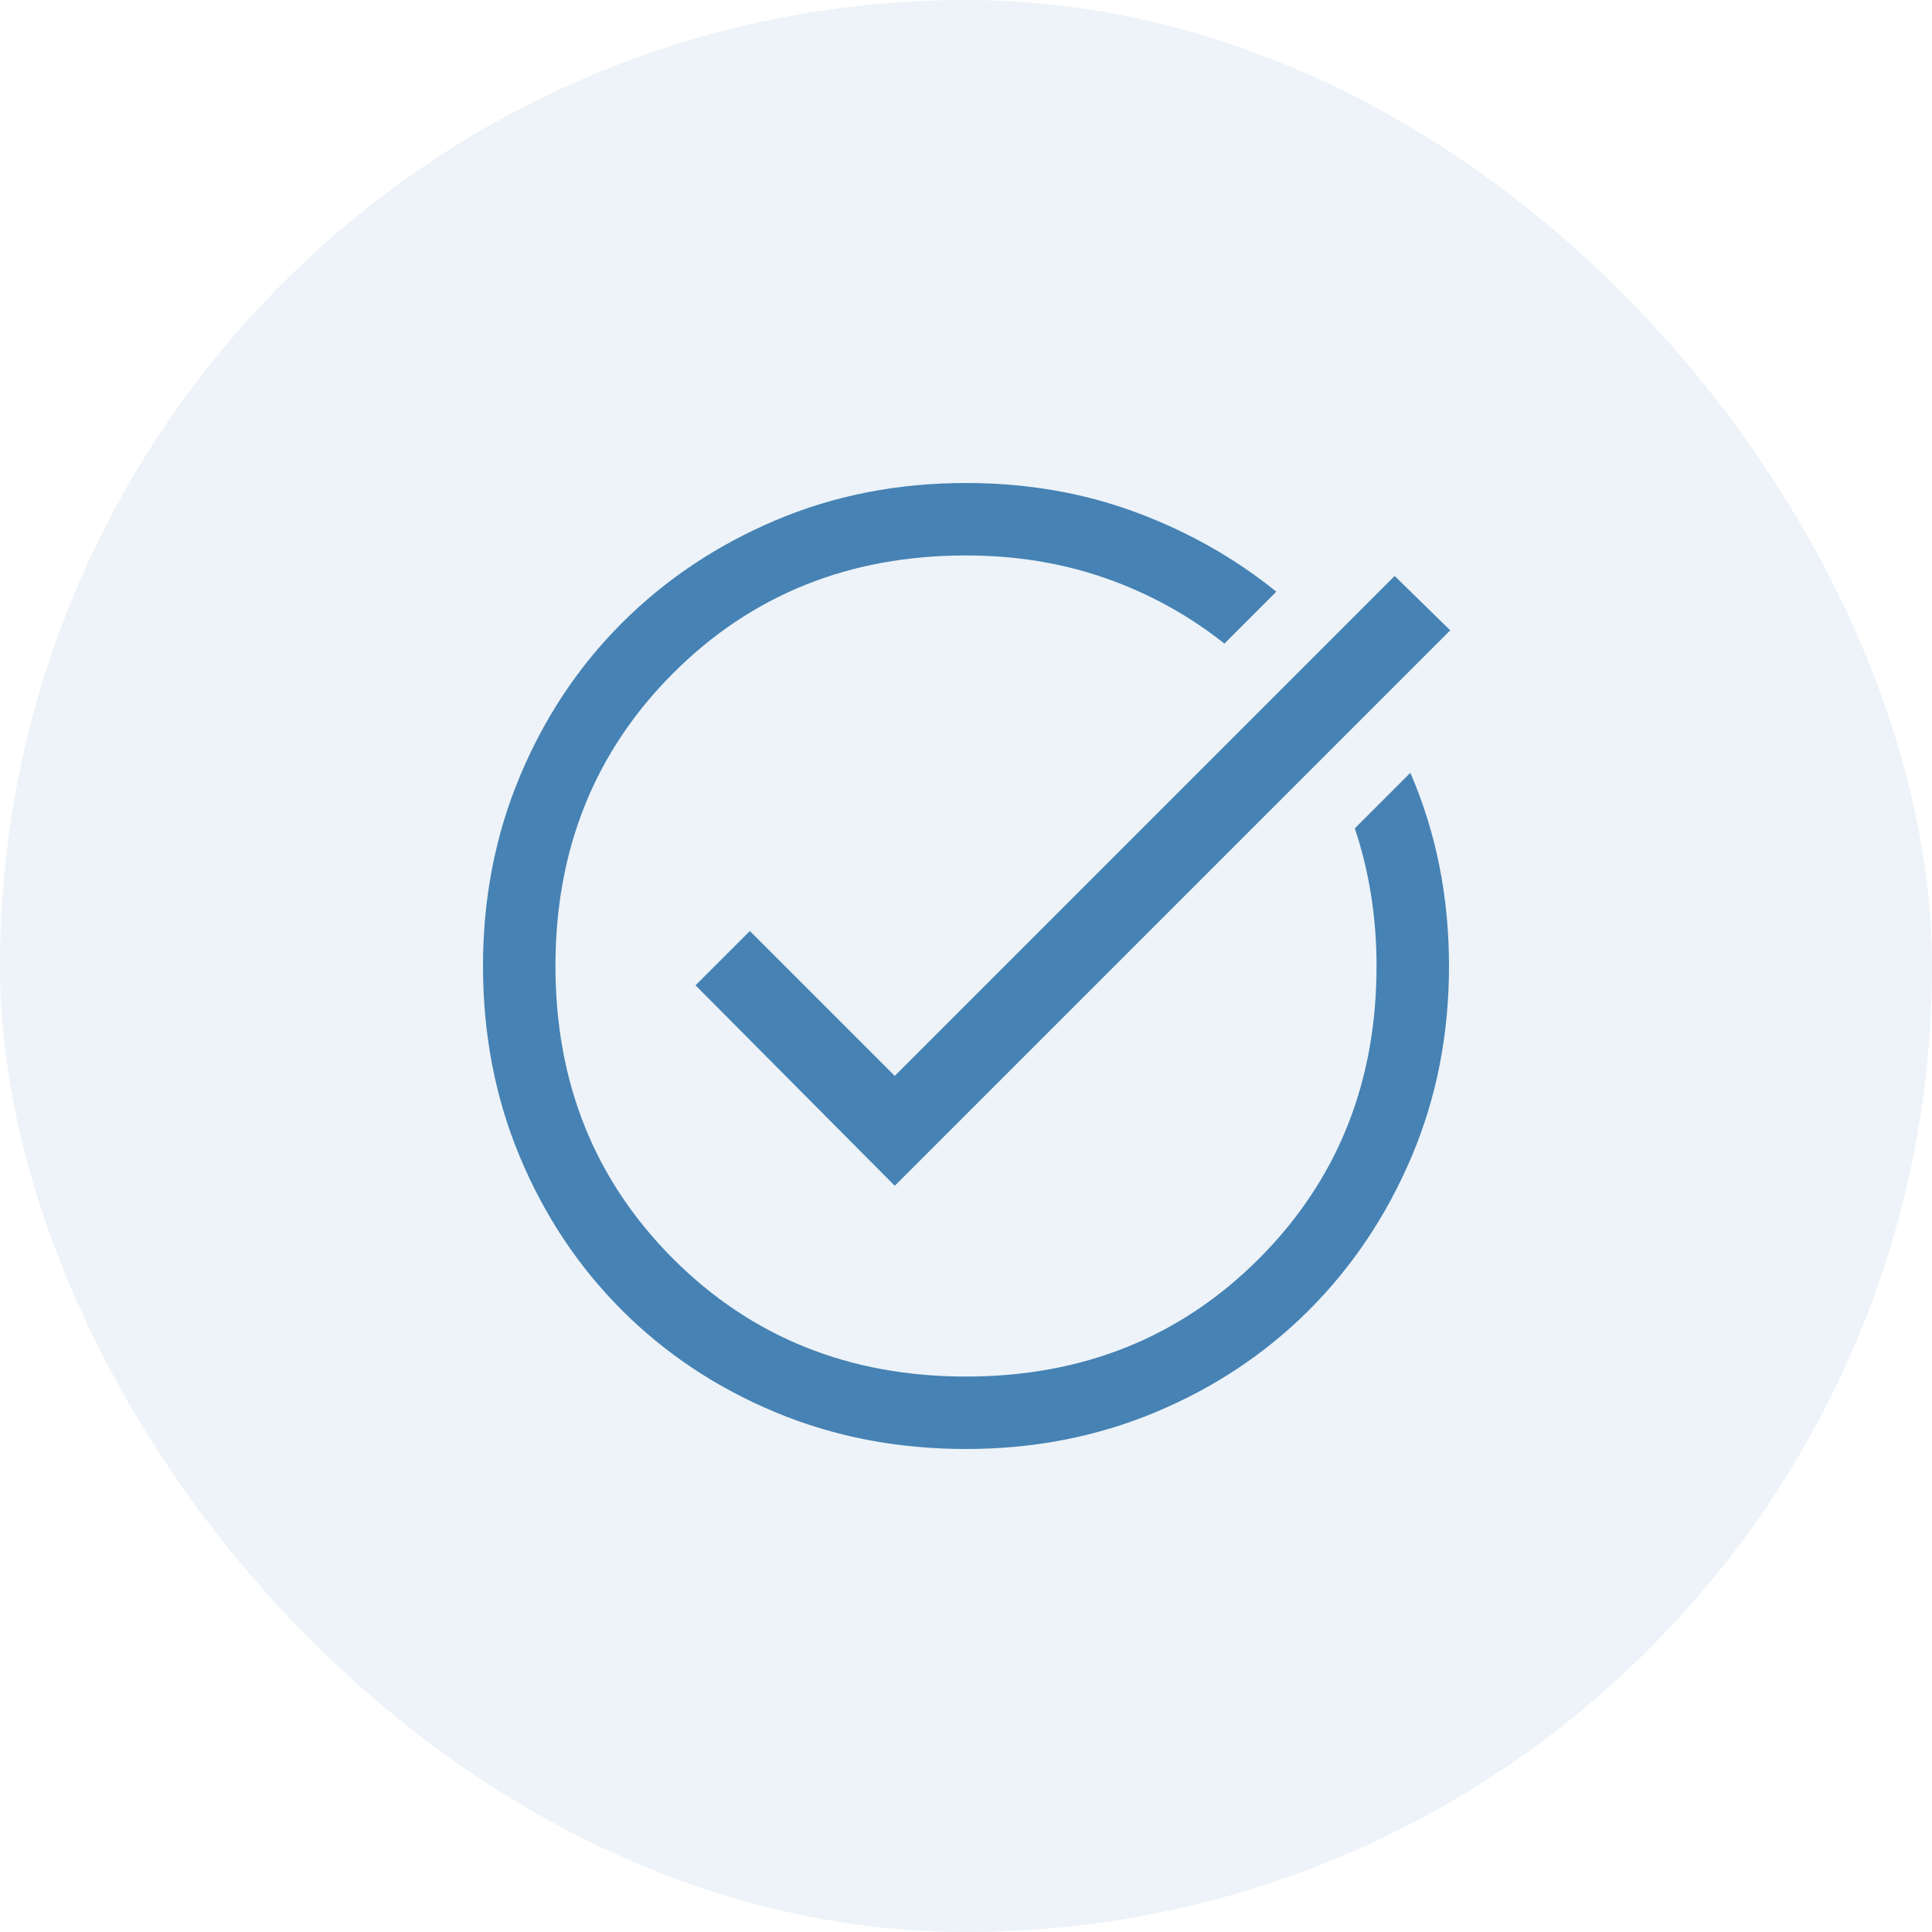
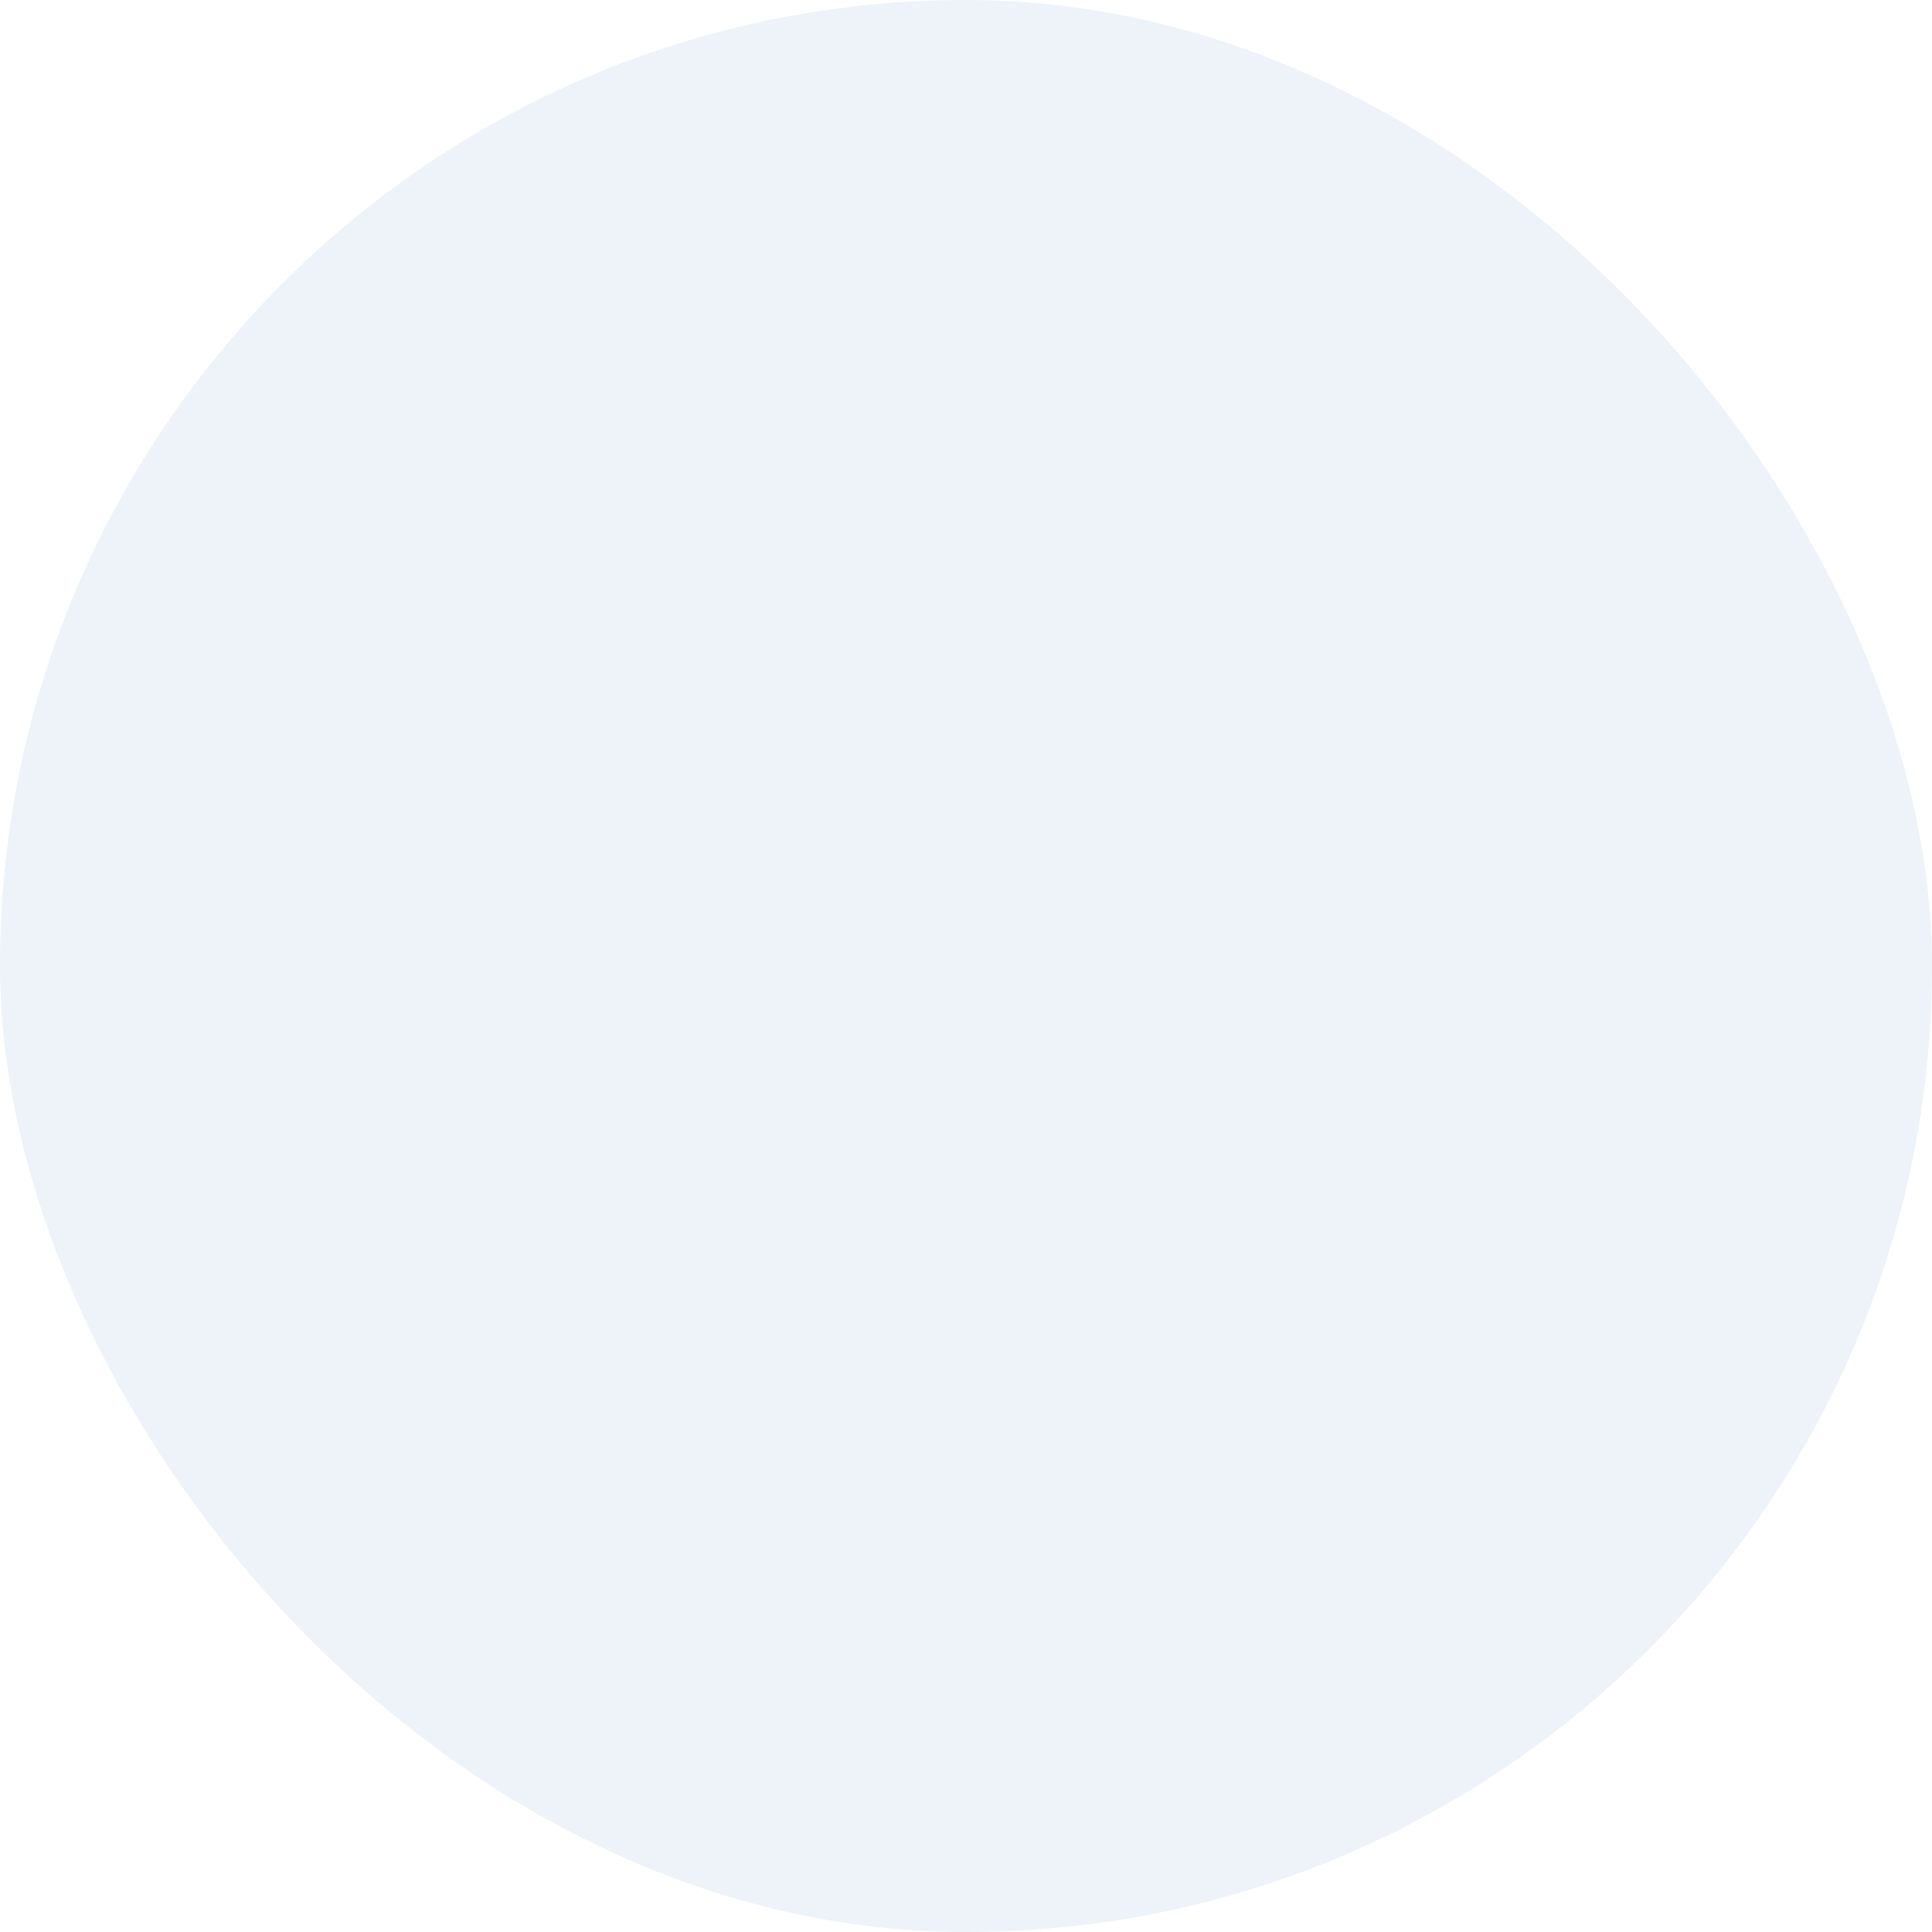
<svg xmlns="http://www.w3.org/2000/svg" width="60" height="60" viewBox="0 0 60 60" fill="none">
  <rect width="60" height="60" rx="30" fill="#4682B4" fill-opacity="0.1" />
-   <path d="M30 45C27.875 45 25.9 44.619 24.075 43.856C22.25 43.094 20.663 42.038 19.312 40.688C17.962 39.337 16.906 37.75 16.144 35.925C15.381 34.1 15 32.125 15 30C15 27.9 15.381 25.938 16.144 24.113C16.906 22.288 17.962 20.7 19.312 19.35C20.663 18 22.25 16.938 24.075 16.163C25.9 15.387 27.875 15 30 15C31.875 15 33.625 15.3 35.25 15.9C36.875 16.5 38.337 17.325 39.638 18.375L38.025 19.988C36.925 19.113 35.7 18.438 34.35 17.962C33 17.488 31.55 17.25 30 17.25C26.375 17.25 23.344 18.469 20.906 20.906C18.469 23.344 17.25 26.375 17.25 30C17.25 33.625 18.469 36.656 20.906 39.094C23.344 41.531 26.375 42.75 30 42.75C33.625 42.75 36.656 41.531 39.094 39.094C41.531 36.656 42.75 33.625 42.75 30C42.75 29.25 42.694 28.519 42.581 27.806C42.469 27.094 42.3 26.4 42.075 25.725L43.8 24C44.2 24.925 44.5 25.887 44.7 26.887C44.9 27.887 45 28.925 45 30C45 32.125 44.612 34.1 43.837 35.925C43.062 37.75 42 39.337 40.65 40.688C39.3 42.038 37.712 43.094 35.888 43.856C34.062 44.619 32.1 45 30 45ZM27.788 36.825L21.6 30.6L23.288 28.913L27.788 33.413L43.312 17.887L45.038 19.575L27.788 36.825Z" fill="#4682B4" />
</svg>